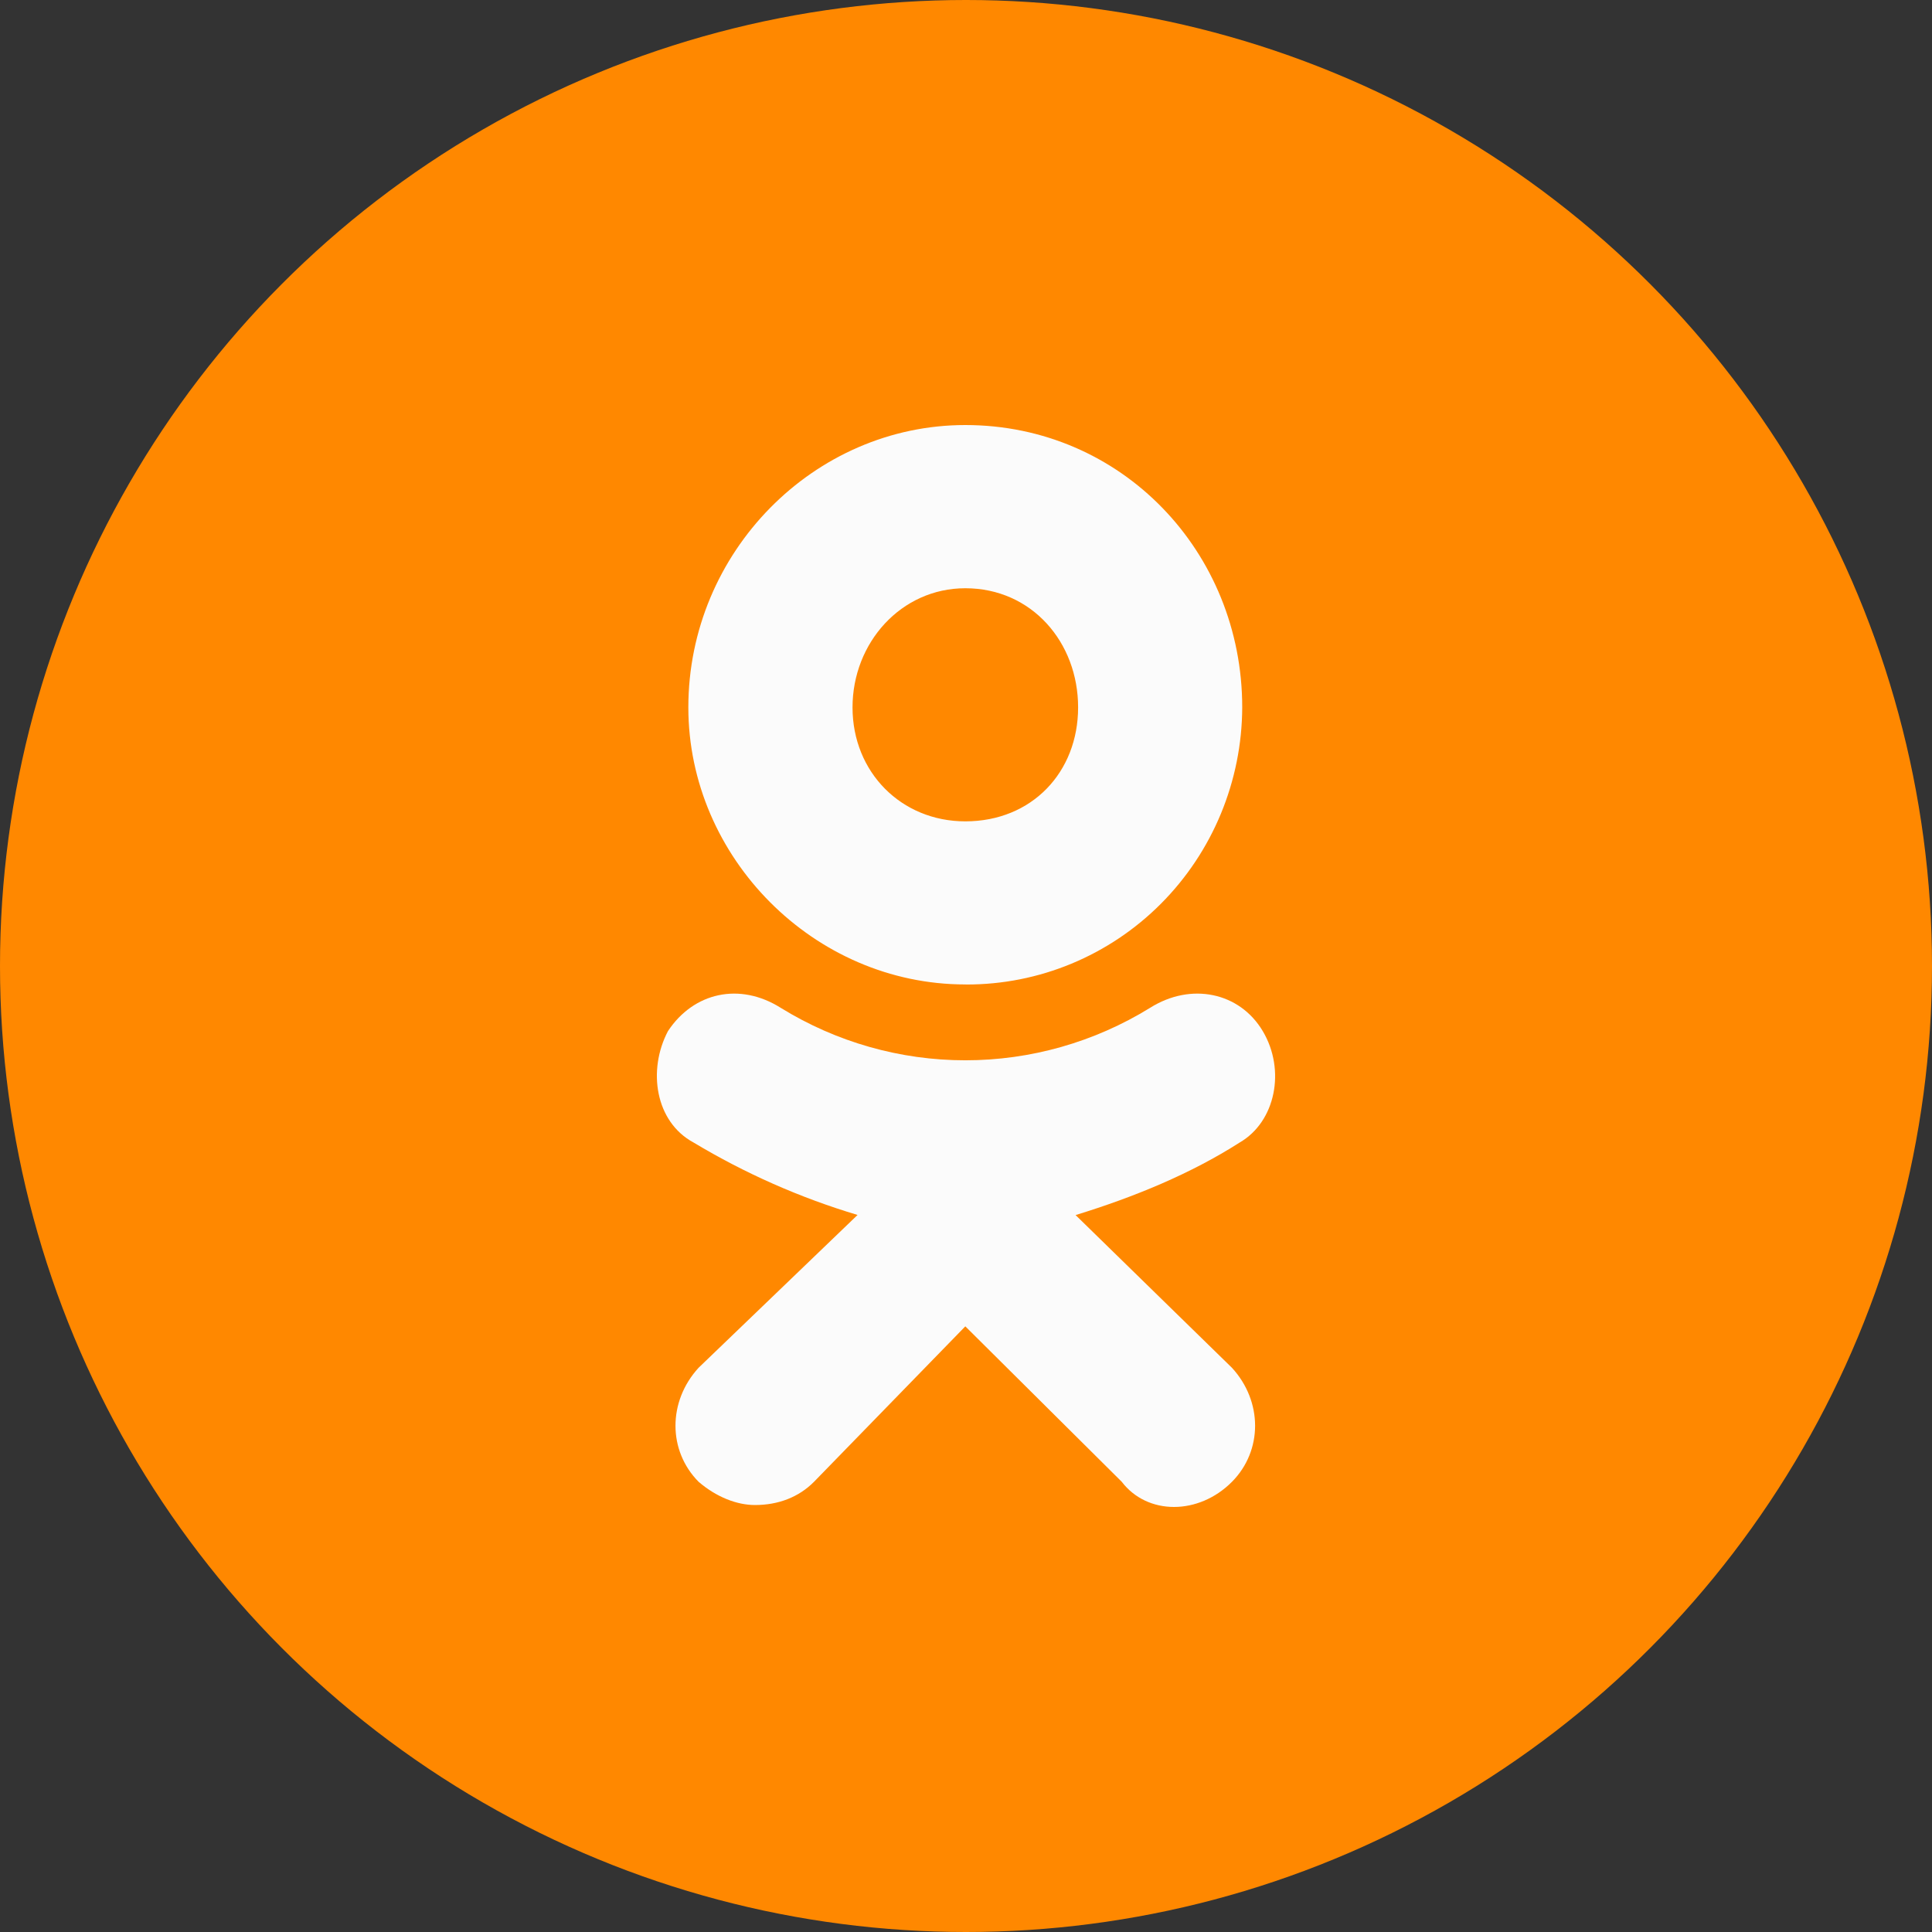
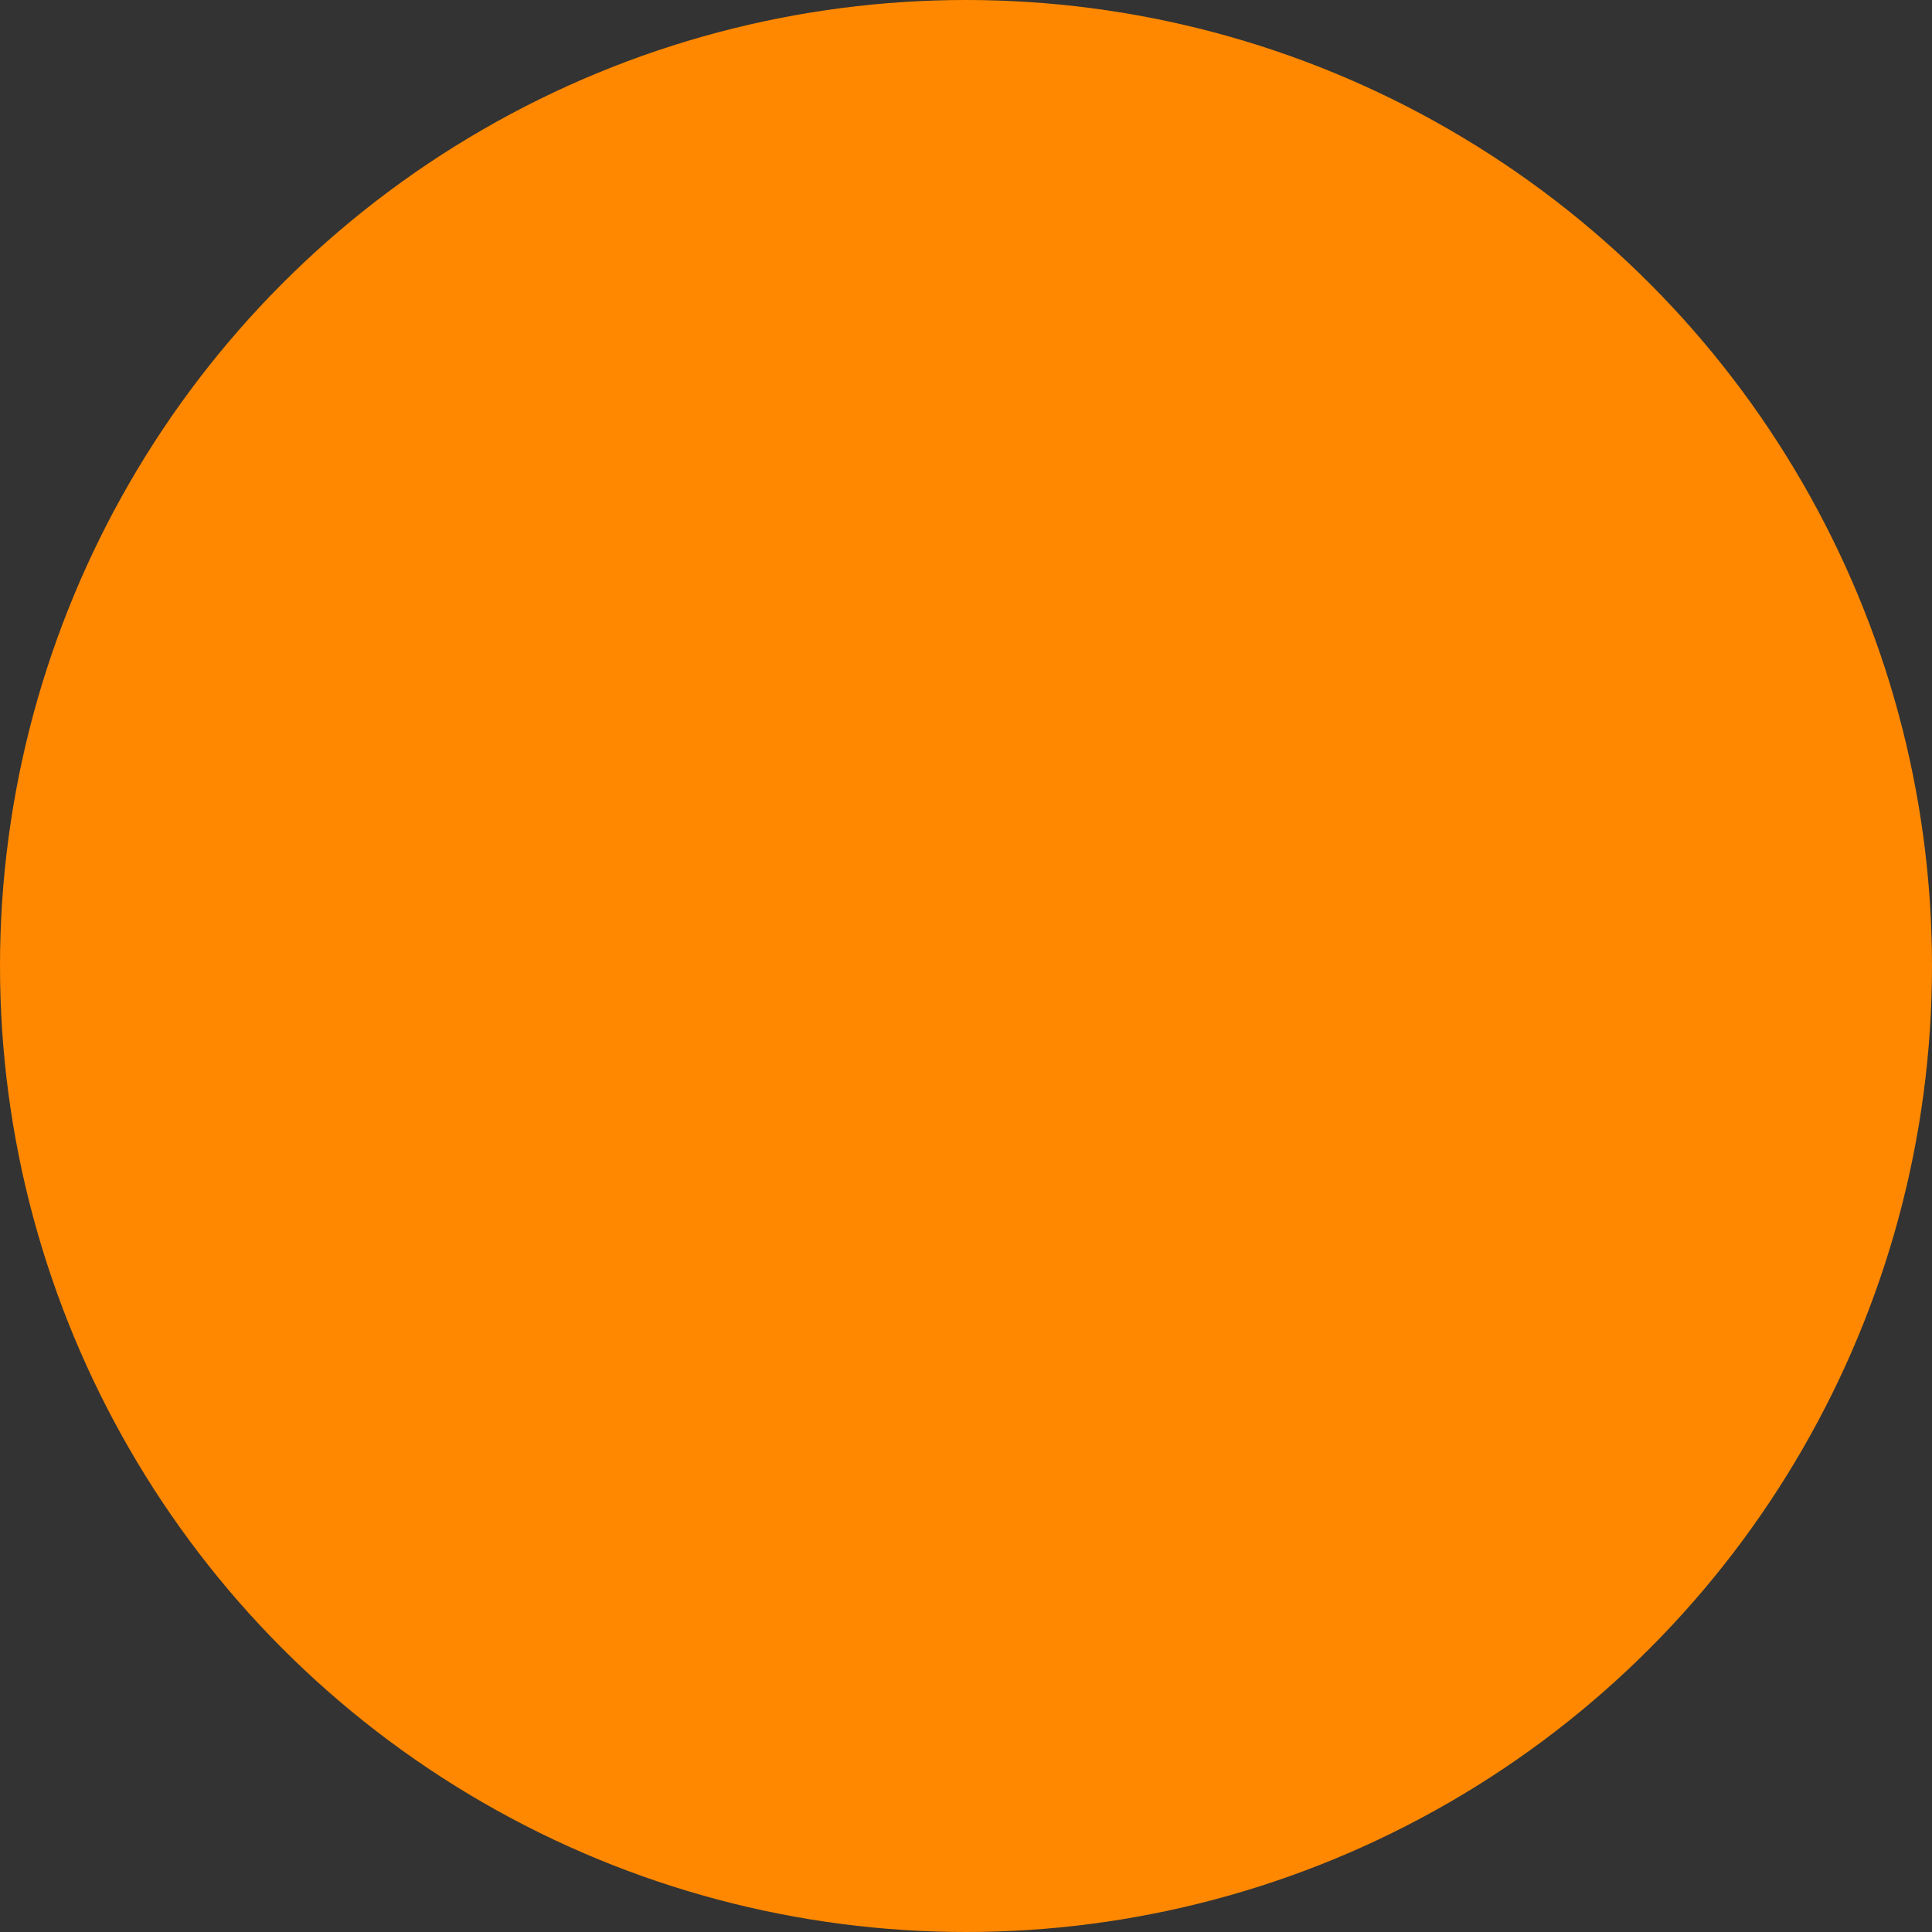
<svg xmlns="http://www.w3.org/2000/svg" width="200" height="200" viewBox="0 0 200 200" fill="none">
  <rect x="0" y="0" width="200" height="200" fill="#333333" stroke="none" />
  <circle cx="100" cy="100" r="100" fill="#FF8800" />
-   <path d="M99.924 101.91C84.269 101.91 71.257 88.773 71.257 73.227C71.257 57.143 84.269 44 99.929 44C116.121 44 128.595 57.138 128.595 73.227C128.567 80.86 125.542 88.17 120.183 93.549C114.824 98.929 107.571 101.938 100.018 101.916L99.924 101.91ZM99.924 60.895C93.296 60.895 88.253 66.523 88.253 73.232C88.253 79.93 93.296 85.026 99.929 85.026C106.828 85.026 111.605 79.93 111.605 73.232C111.611 66.518 106.828 60.895 99.924 60.895ZM111.339 125.778L127.537 141.598C130.723 145.076 130.723 150.172 127.537 153.392C124.09 156.869 118.776 156.869 116.121 153.392L99.929 137.303L84.269 153.392C82.678 154.999 80.55 155.8 78.156 155.8C76.3 155.8 74.178 154.993 72.316 153.392C69.129 150.172 69.129 145.076 72.316 141.592L88.774 125.772C82.83 123.994 77.129 121.475 71.8 118.274C67.816 116.129 67.024 110.77 69.146 106.743C71.8 102.722 76.577 101.653 80.828 104.335C86.583 107.885 93.195 109.762 99.937 109.762C106.68 109.762 113.292 107.885 119.047 104.335C123.298 101.653 128.335 102.722 130.723 106.743C133.117 110.77 132.048 116.123 128.329 118.274C123.292 121.494 117.451 123.907 111.345 125.783L111.339 125.778Z" fill="#FBFBFB" />
</svg>